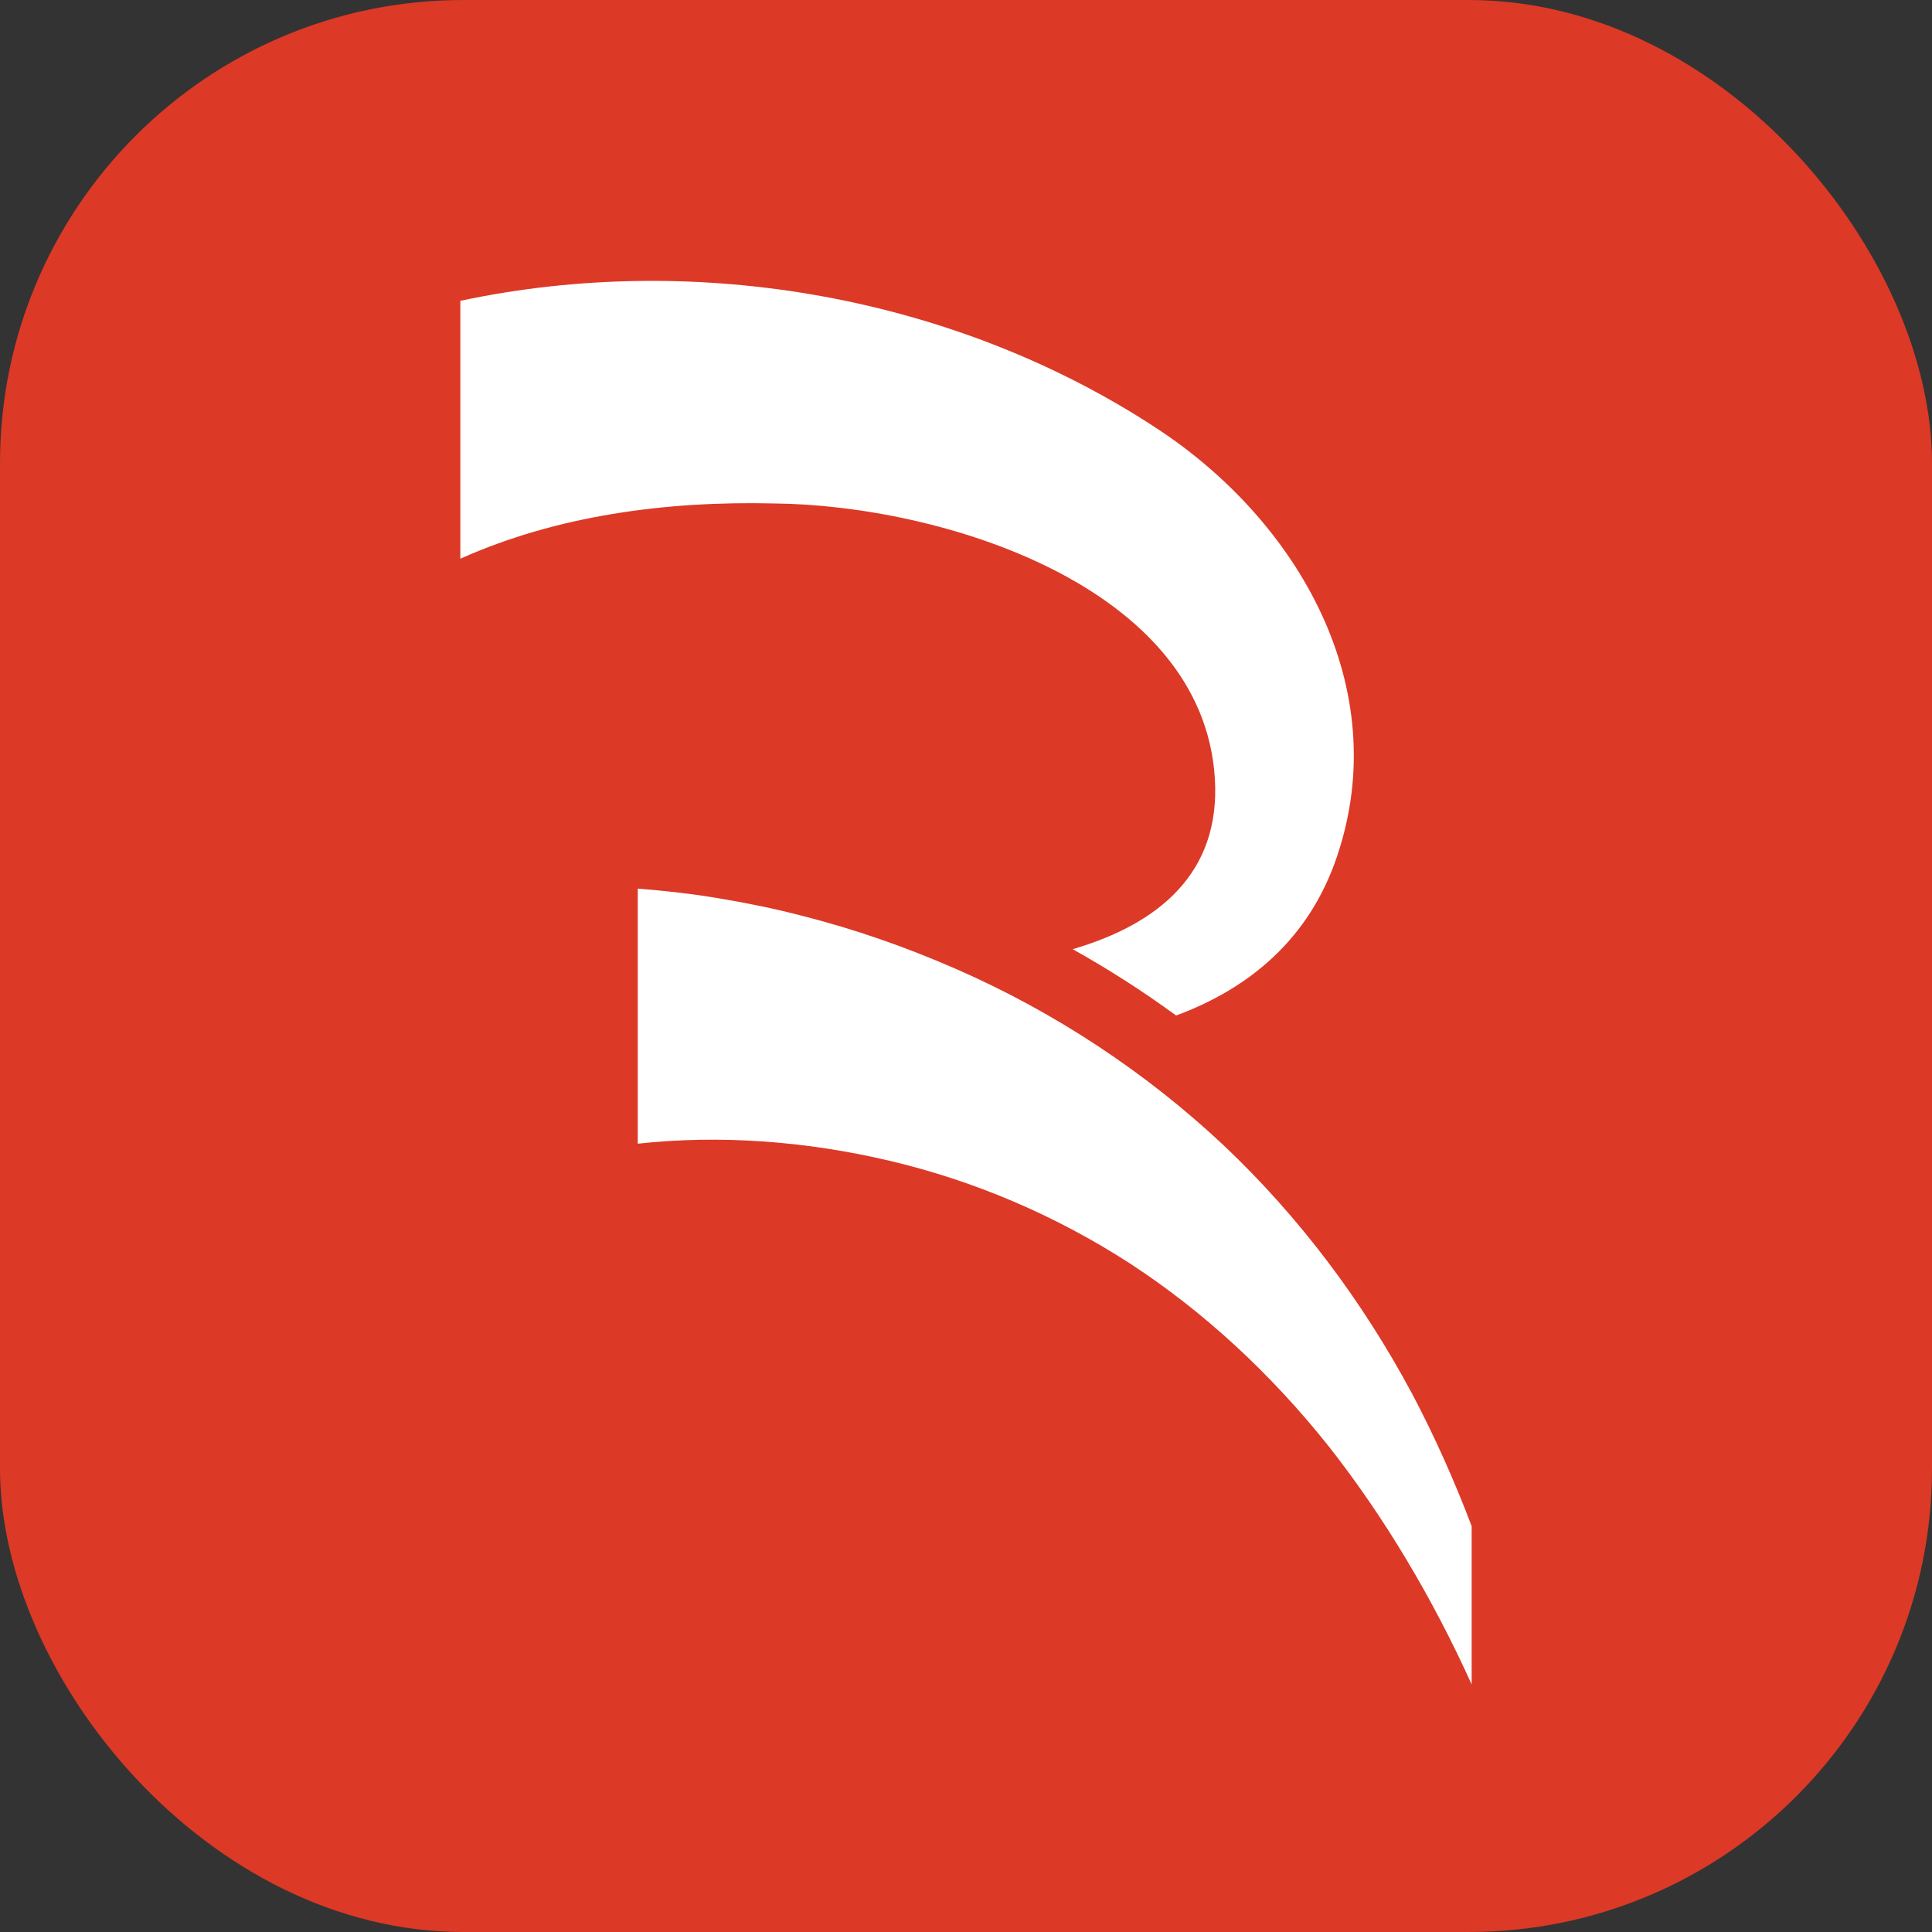
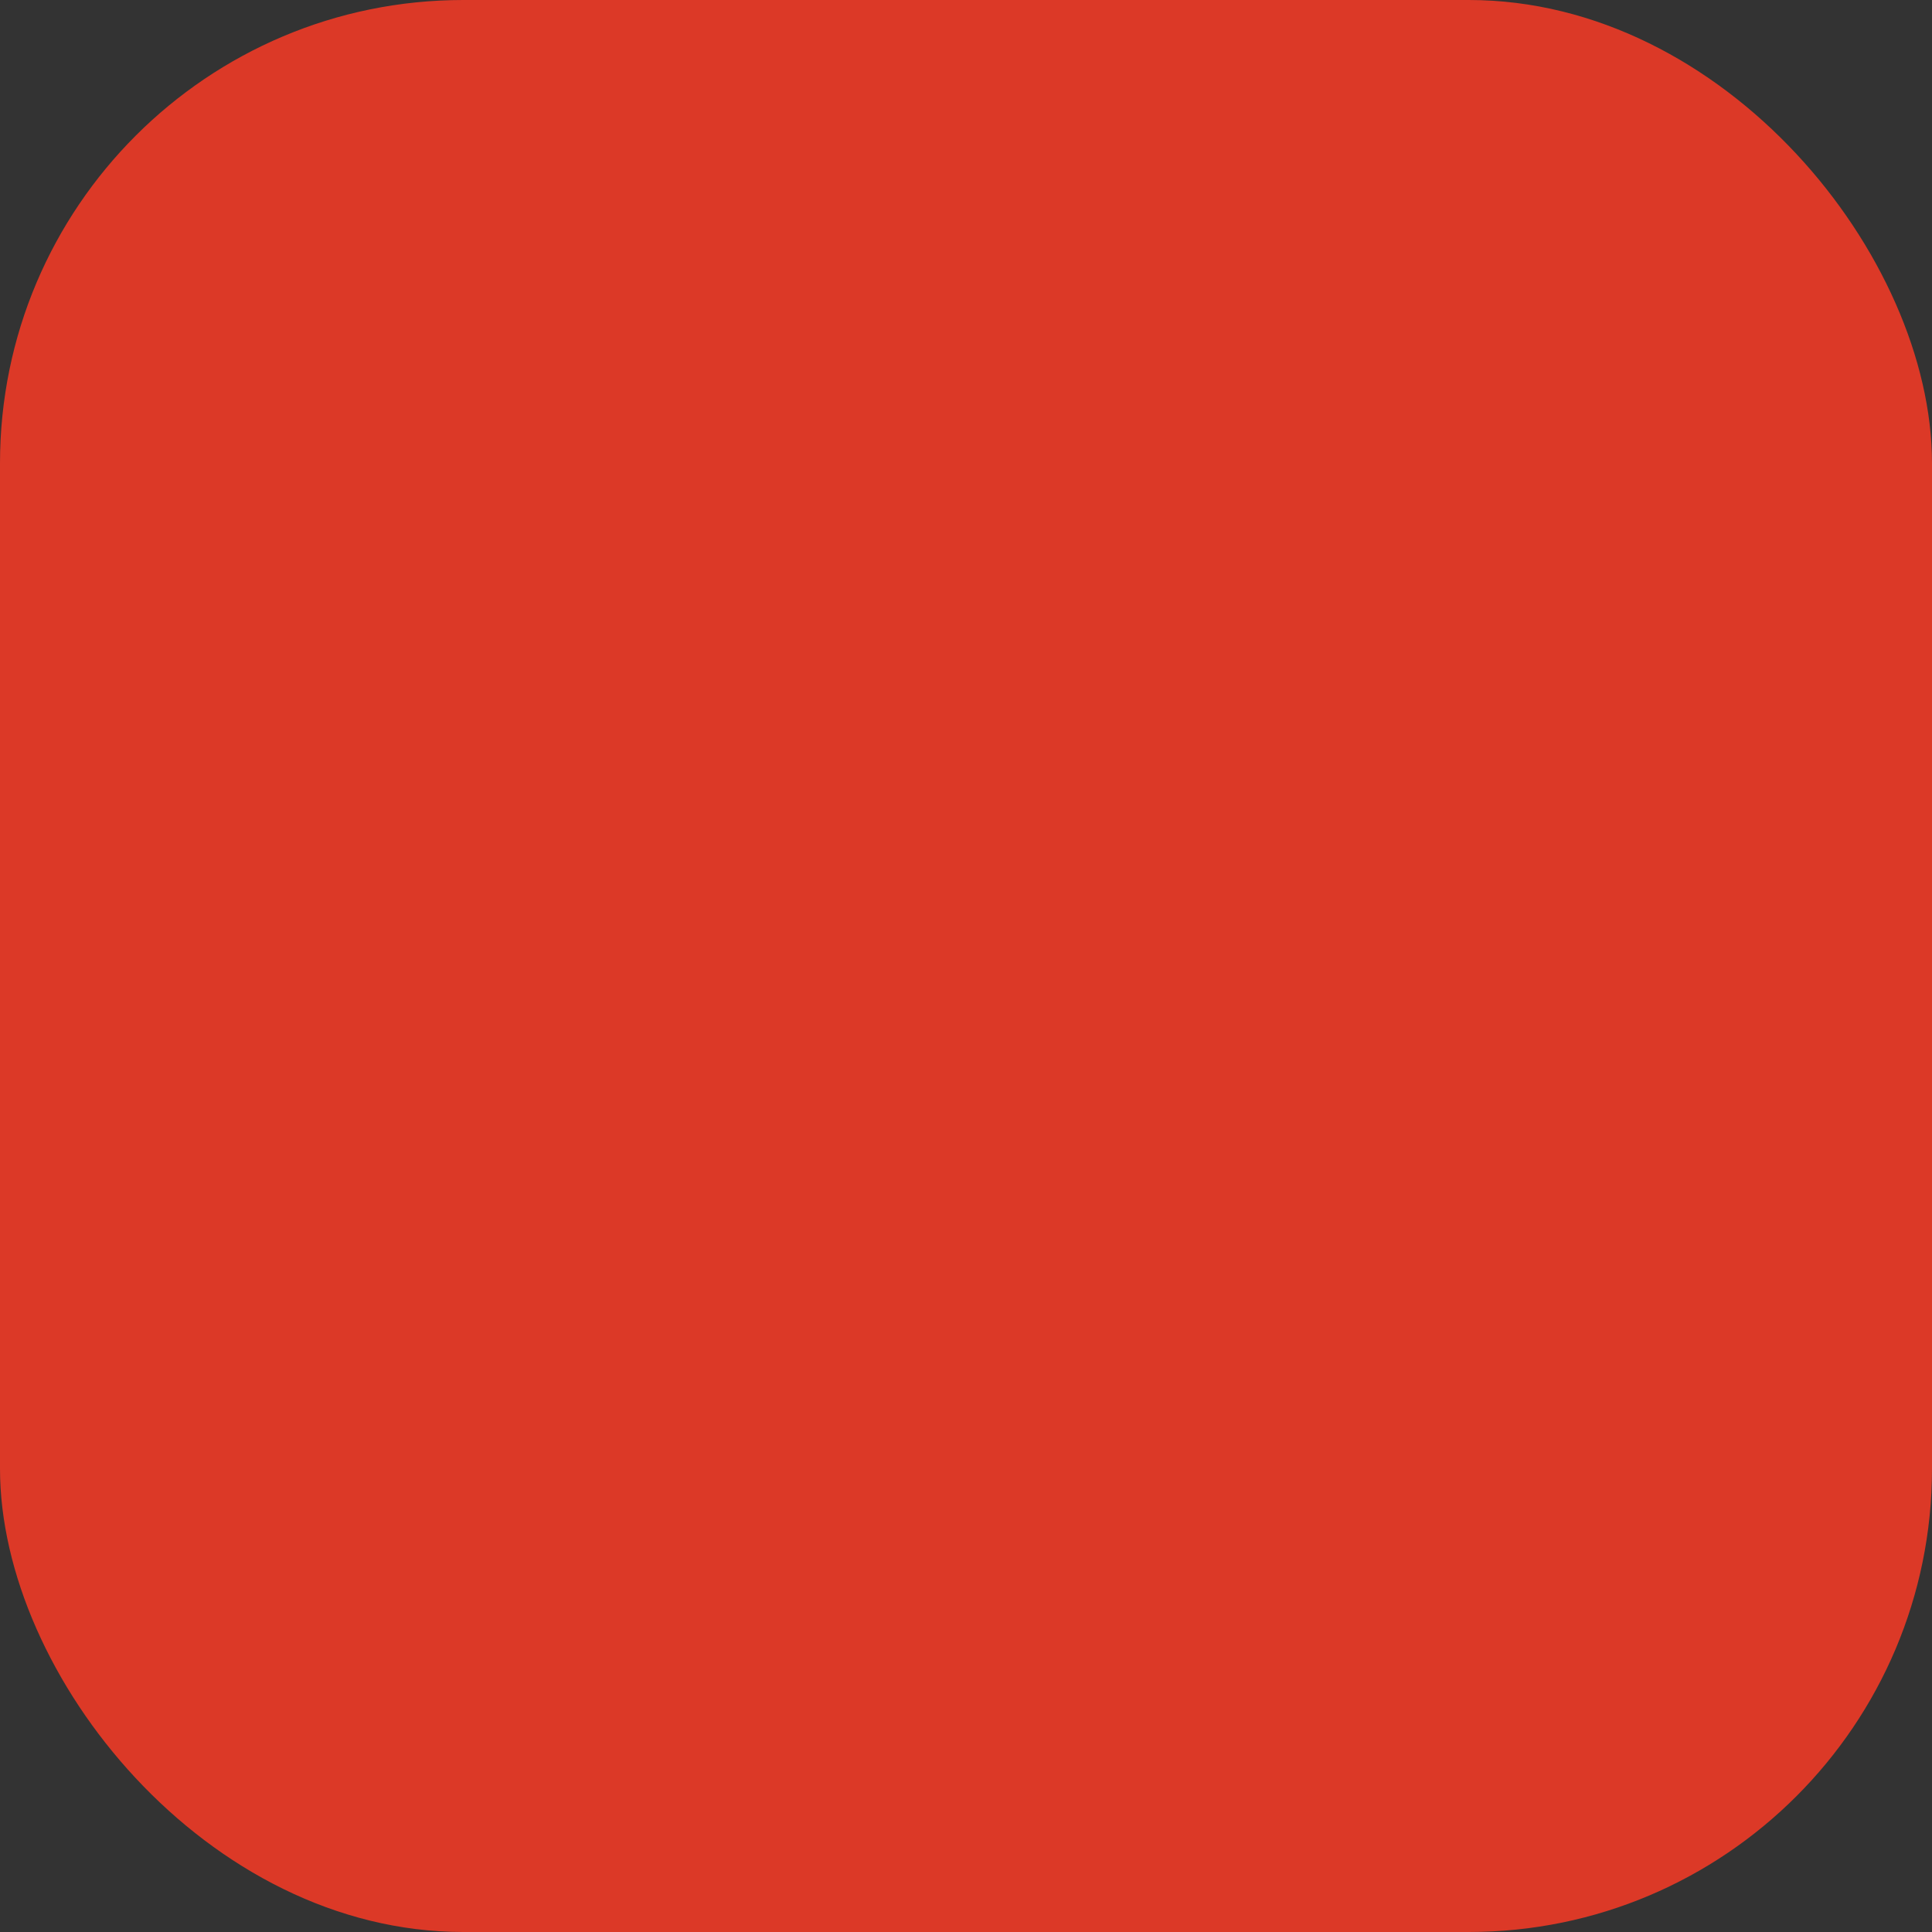
<svg xmlns="http://www.w3.org/2000/svg" id="Layer_1" viewBox="0 0 271.16 271.16">
  <rect x="0" y="0" width="271.16" height="271.16" fill="#333333" stroke="none" />
  <defs>
    <style>.cls-1{fill:#fff;}.cls-2{fill:#dc3927;}</style>
  </defs>
  <rect class="cls-2" width="271.16" height="271.16" rx="65.02" ry="65.02" />
-   <path class="cls-1" d="M187.69,120.09c7.94-23.65-5.49-46.86-25.13-59.83-28.14-18.58-64.59-25.14-97.95-18.04v36.2c13.52-6.07,28.9-8.12,44.02-7.76,23.42.23,60.23,11.53,61.88,38.64.81,13.29-7.98,20.42-19.96,23.92,5.04,2.81,9.88,5.92,14.52,9.31,10.21-3.78,18.7-10.7,22.62-22.43Z" />
-   <path class="cls-1" d="M198.07,195.39c-6.77-12.6-15.56-24.47-26.37-34.68-10.83-10.16-23.58-18.62-37.51-24.71-6.97-3.05-14.2-5.59-21.65-7.47-3.72-.98-7.51-1.75-11.36-2.4-1.92-.33-3.87-.61-5.84-.84-.98-.12-1.97-.22-2.97-.32l-2.86-.25v35.8c11.45-1.26,23.59-.38,35.35,2.4,11.77,2.77,23.17,7.6,33.64,14.35,10.44,6.79,19.87,15.53,27.96,25.69,7.92,10.07,14.63,21.4,20.09,33.45v-22.21c-2.42-6.39-5.23-12.68-8.48-18.82Z" />
</svg>